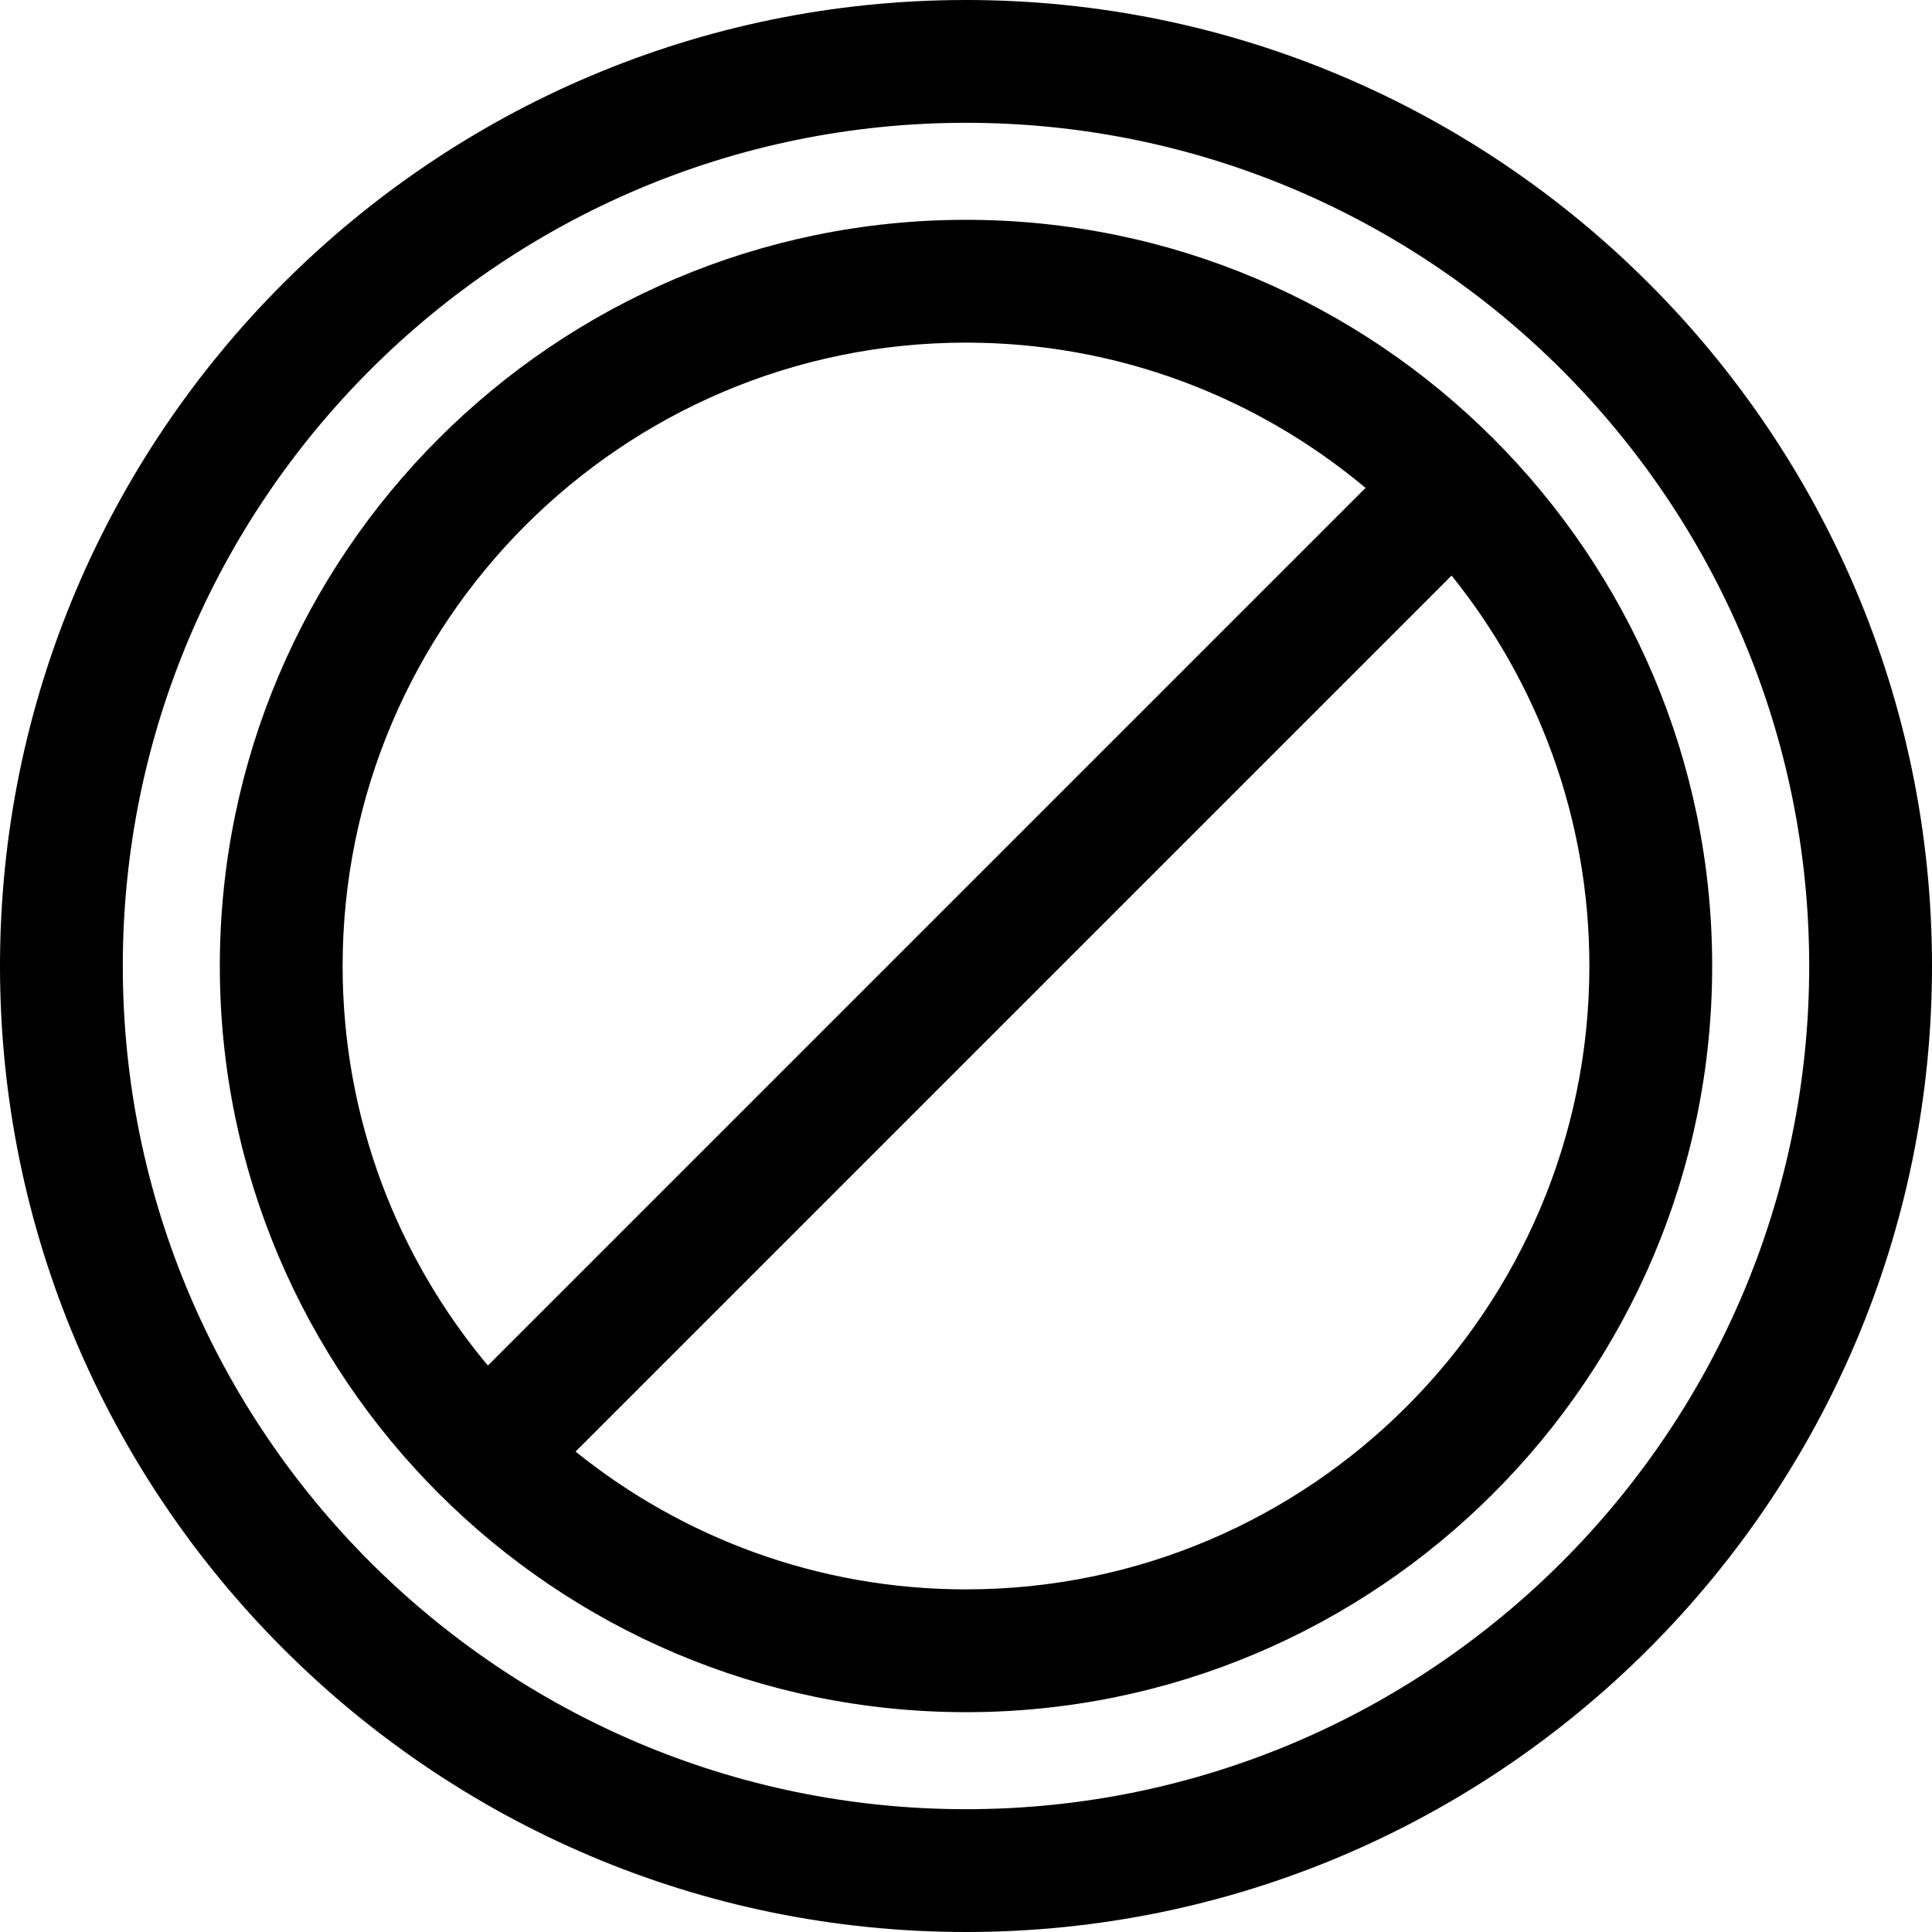
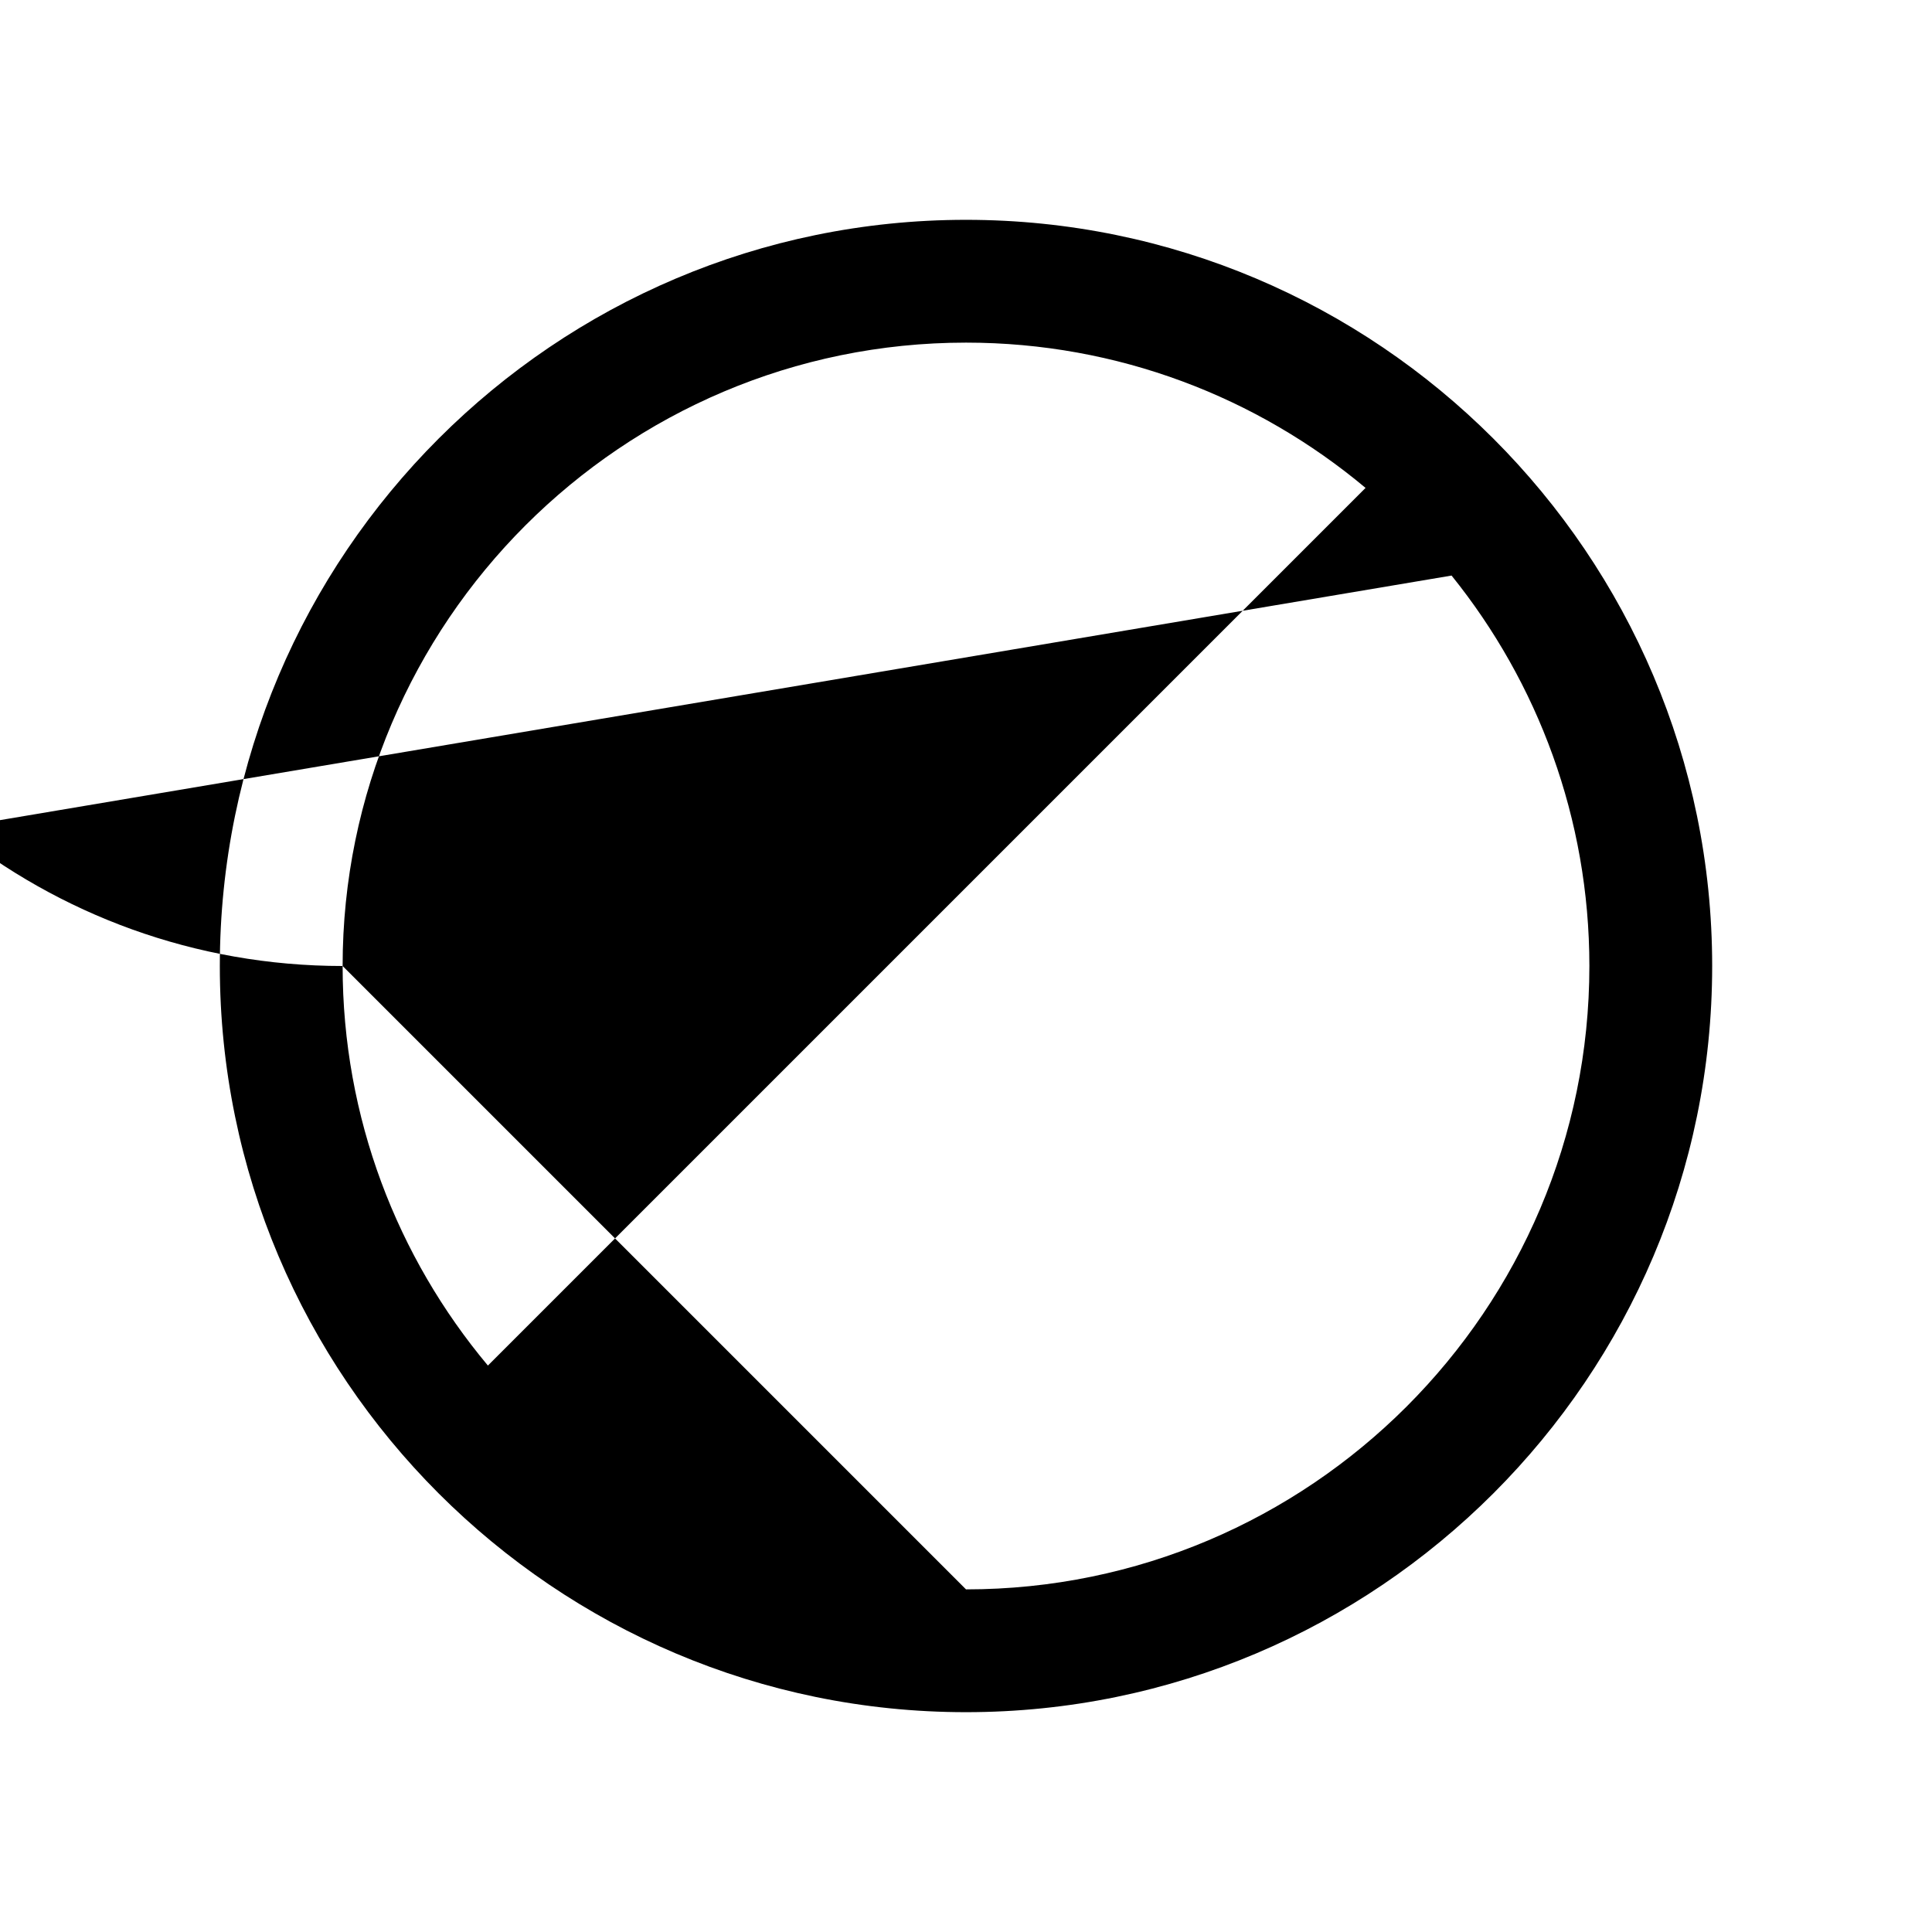
<svg xmlns="http://www.w3.org/2000/svg" fill="#000000" height="800px" width="800px" version="1.1" id="Capa_1" viewBox="0 0 283.194 283.194" xml:space="preserve">
  <g>
-     <path d="M141.597,32.222c-60.31,0-109.375,49.065-109.375,109.375s49.065,109.375,109.375,109.375s109.375-49.065,109.375-109.375   S201.907,32.222,141.597,32.222z M50.222,141.597c0-50.385,40.991-91.375,91.375-91.375c22.268,0,42.697,8.01,58.567,21.296   L71.517,200.164C58.232,184.293,50.222,163.865,50.222,141.597z M141.597,232.972c-21.648,0-41.558-7.572-57.232-20.2   L212.772,84.366c12.628,15.674,20.2,35.583,20.2,57.231C232.972,191.982,191.981,232.972,141.597,232.972z" />
-     <path d="M141.597,0C63.52,0,0,63.52,0,141.597s63.52,141.597,141.597,141.597s141.597-63.52,141.597-141.597S219.674,0,141.597,0z    M141.597,265.194C73.445,265.194,18,209.749,18,141.597S73.445,18,141.597,18s123.597,55.445,123.597,123.597   S209.749,265.194,141.597,265.194z" />
+     <path d="M141.597,32.222c-60.31,0-109.375,49.065-109.375,109.375s49.065,109.375,109.375,109.375s109.375-49.065,109.375-109.375   S201.907,32.222,141.597,32.222z M50.222,141.597c0-50.385,40.991-91.375,91.375-91.375c22.268,0,42.697,8.01,58.567,21.296   L71.517,200.164C58.232,184.293,50.222,163.865,50.222,141.597z c-21.648,0-41.558-7.572-57.232-20.2   L212.772,84.366c12.628,15.674,20.2,35.583,20.2,57.231C232.972,191.982,191.981,232.972,141.597,232.972z" />
  </g>
</svg>